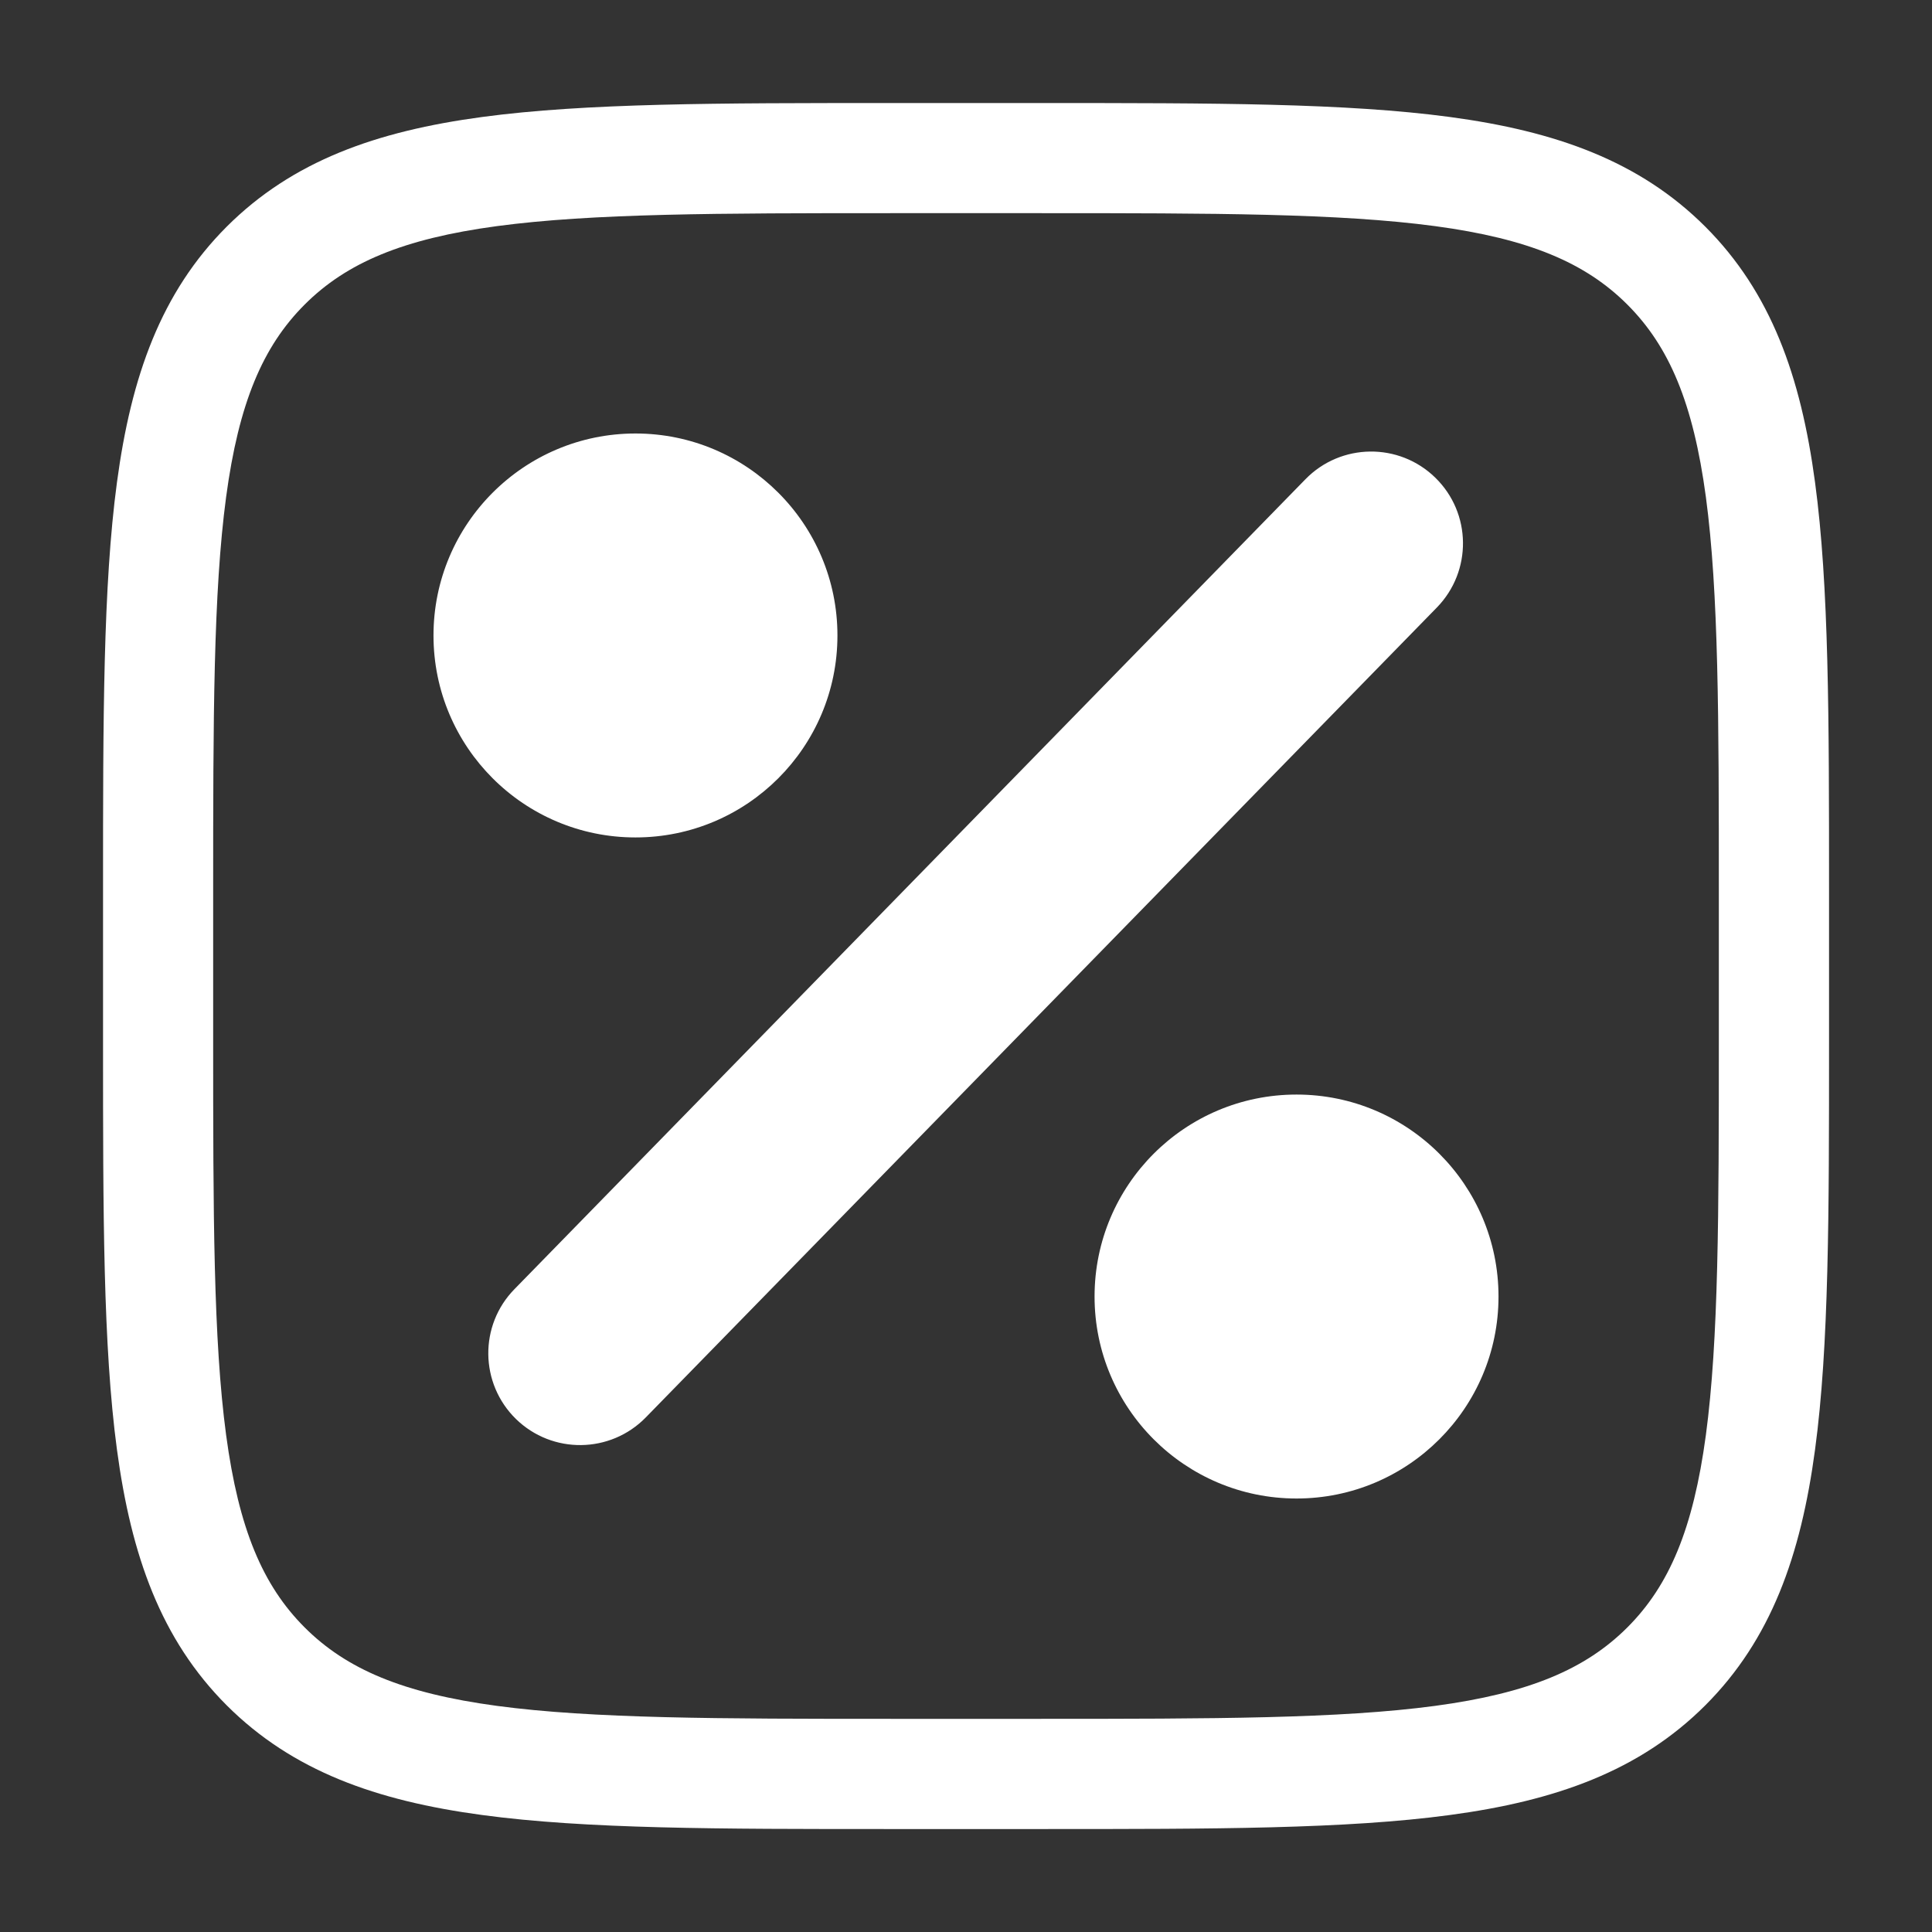
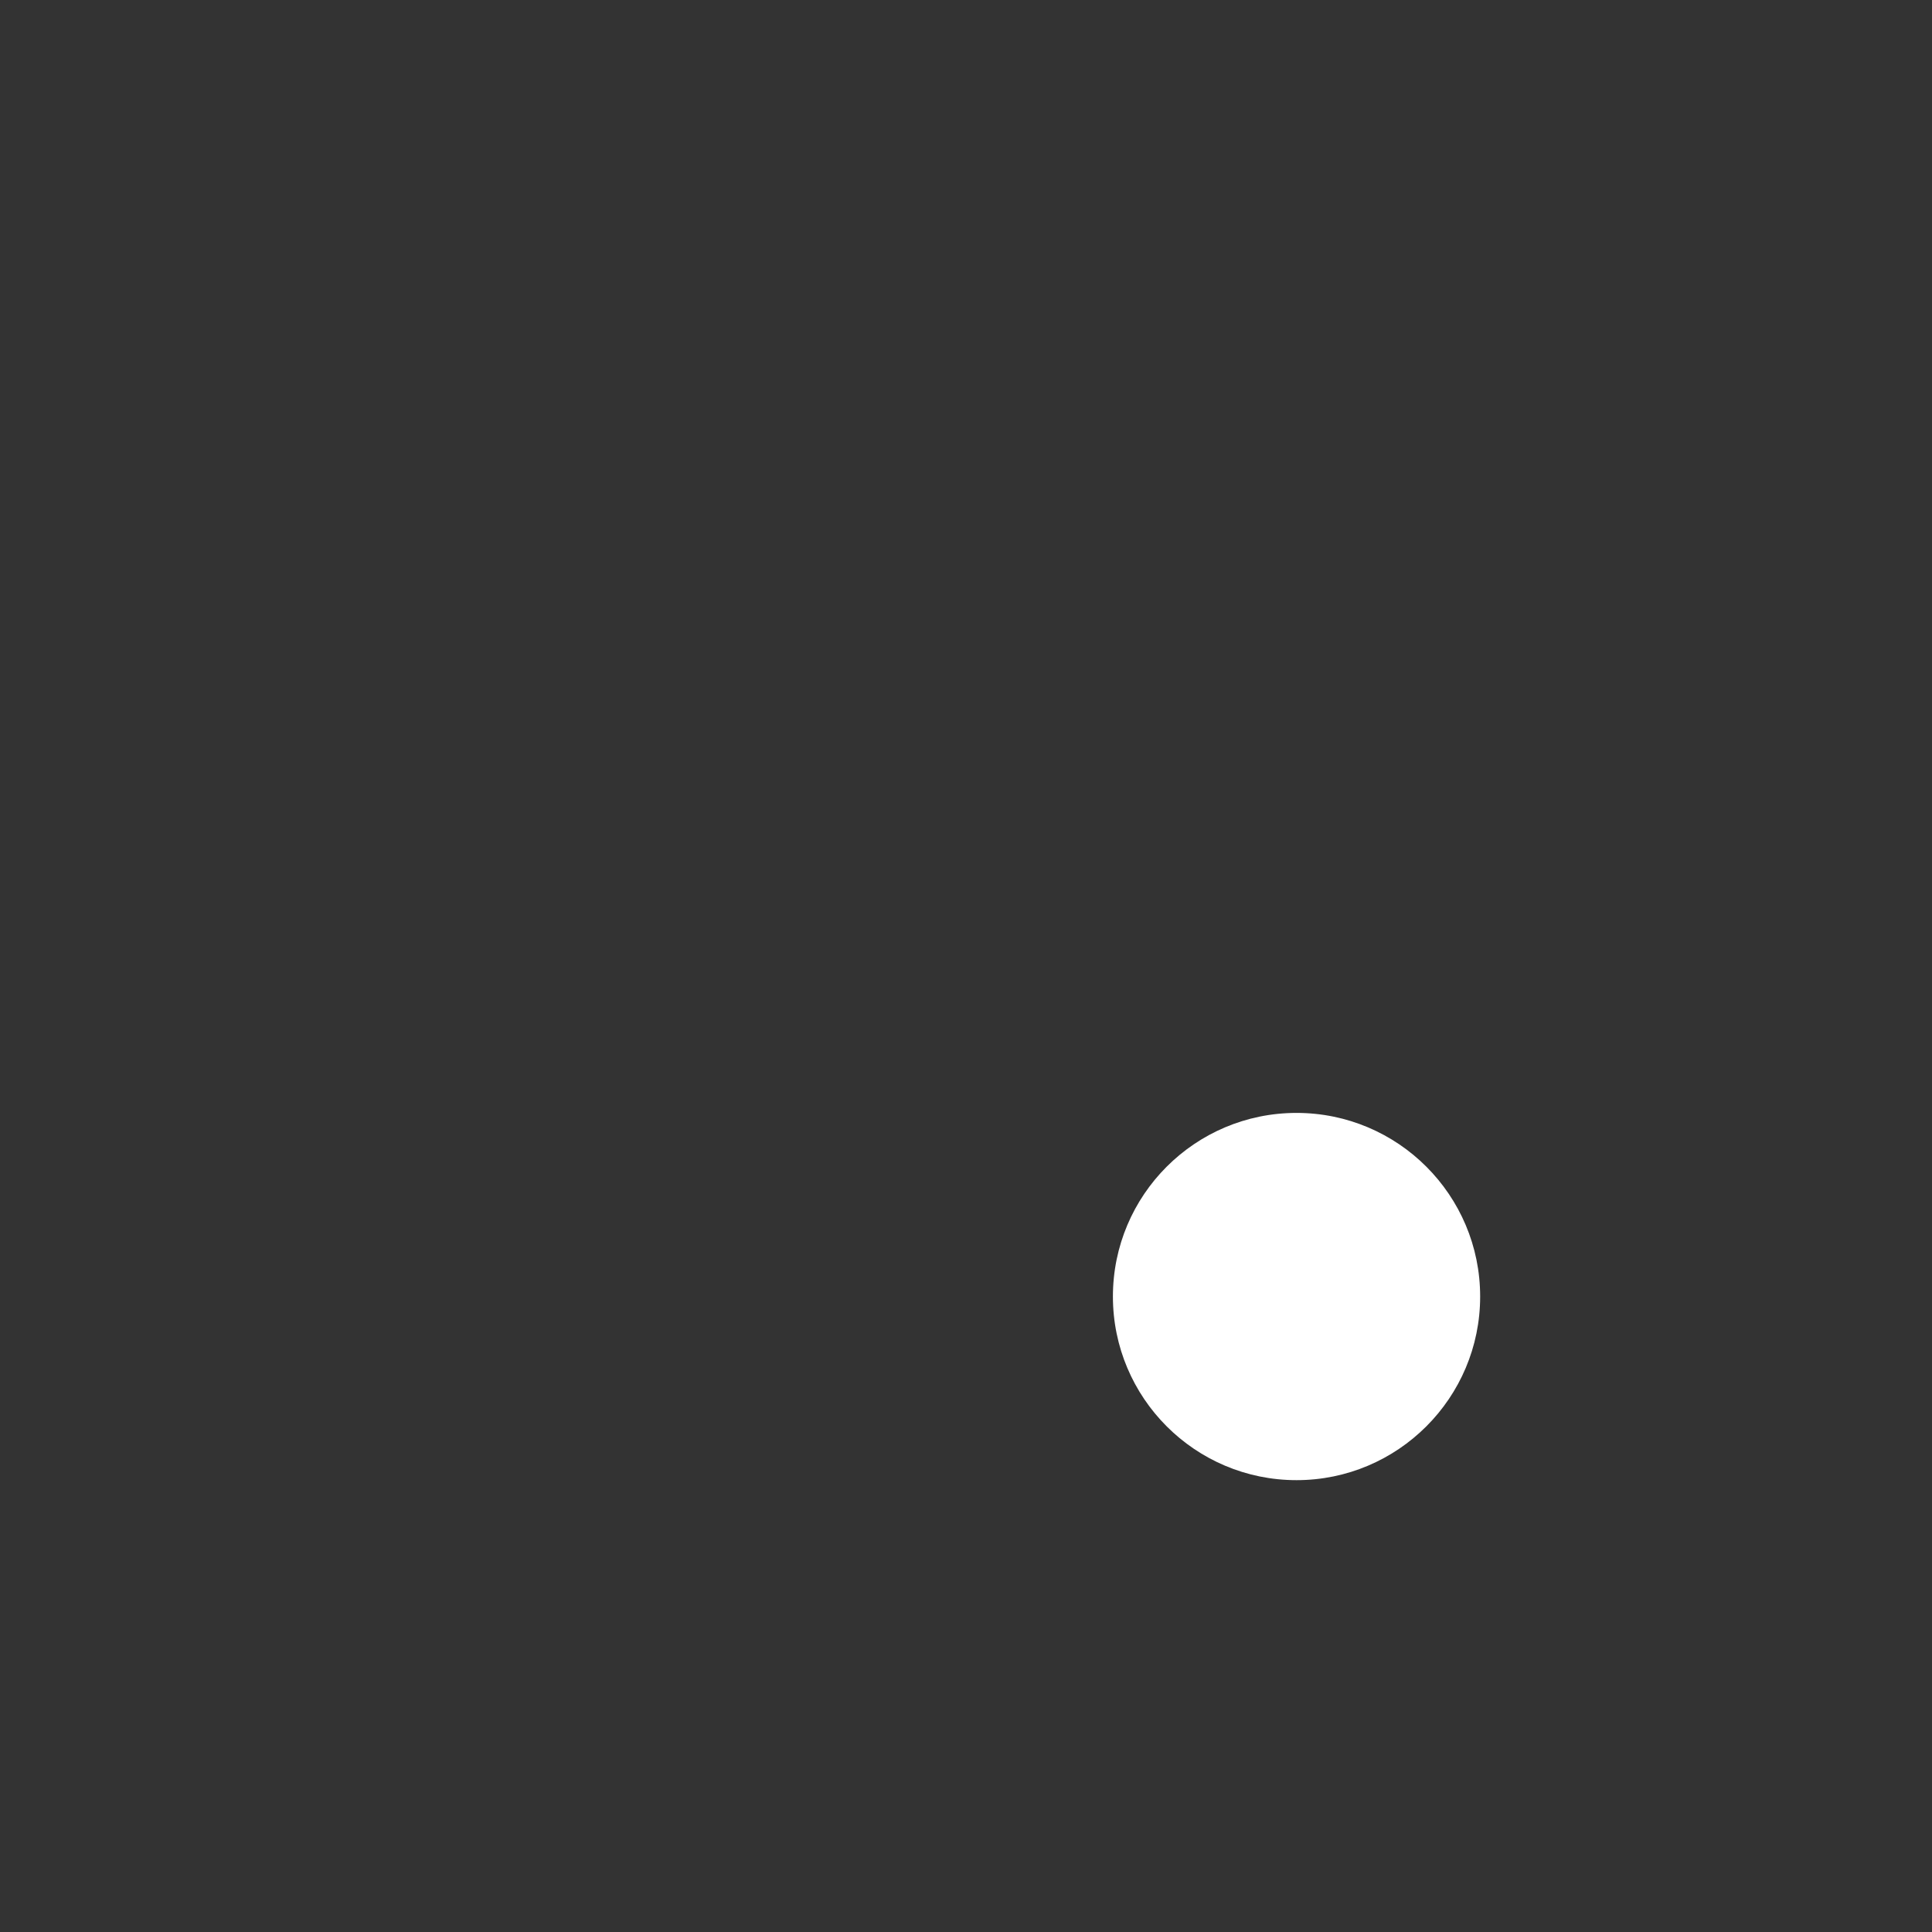
<svg xmlns="http://www.w3.org/2000/svg" width="24" height="24" viewBox="0 0 24 24" fill="none">
  <rect x="0" y="0" width="24" height="24" fill="#333333" stroke="none" />
-   <path d="M10.175 7.894C10.175 9.154 9.154 10.175 7.894 10.175C6.635 10.175 5.613 9.154 5.613 7.894C5.613 6.635 6.635 5.613 7.894 5.613C9.154 5.613 10.175 6.635 10.175 7.894Z" fill="white" />
  <path d="M18.387 16.106C18.387 17.365 17.365 18.387 16.106 18.387C14.846 18.387 13.825 17.365 13.825 16.106C13.825 14.846 14.846 13.825 16.106 13.825C17.365 13.825 18.387 14.846 18.387 16.106Z" fill="white" />
-   <path d="M16.381 6.112C16.733 5.752 17.31 5.745 17.671 6.097C18.031 6.449 18.038 7.027 17.686 7.388L7.859 17.448C7.507 17.809 6.929 17.815 6.569 17.463C6.208 17.111 6.202 16.534 6.554 16.173L16.381 6.112Z" fill="white" />
-   <path fill-rule="evenodd" clip-rule="evenodd" d="M7.894 5.841C6.761 5.841 5.841 6.761 5.841 7.894C5.841 9.028 6.761 9.947 7.894 9.947C9.028 9.947 9.947 9.028 9.947 7.894C9.947 6.761 9.028 5.841 7.894 5.841ZM5.385 7.894C5.385 6.509 6.509 5.385 7.894 5.385C9.28 5.385 10.403 6.509 10.403 7.894C10.403 9.28 9.28 10.403 7.894 10.403C6.509 10.403 5.385 9.28 5.385 7.894ZM17.511 6.26C17.241 5.996 16.808 6.001 16.544 6.272L6.717 16.332C6.453 16.603 6.458 17.036 6.728 17.3C6.999 17.564 7.432 17.559 7.696 17.289L17.523 7.228C17.787 6.958 17.782 6.525 17.511 6.26ZM16.217 5.953C16.657 5.502 17.38 5.494 17.83 5.934C18.281 6.374 18.289 7.096 17.849 7.547L8.022 17.608C7.582 18.058 6.86 18.067 6.409 17.627C5.959 17.186 5.95 16.464 6.391 16.014L16.217 5.953ZM16.106 14.053C14.972 14.053 14.053 14.972 14.053 16.106C14.053 17.239 14.972 18.159 16.106 18.159C17.239 18.159 18.159 17.239 18.159 16.106C18.159 14.972 17.239 14.053 16.106 14.053ZM13.597 16.106C13.597 14.72 14.72 13.597 16.106 13.597C17.491 13.597 18.615 14.72 18.615 16.106C18.615 17.491 17.491 18.615 16.106 18.615C14.72 18.615 13.597 17.491 13.597 16.106Z" fill="white" />
-   <path fill-rule="evenodd" clip-rule="evenodd" d="M11.035 1.28H12.965C15.071 1.28 16.721 1.28 18.009 1.453C19.327 1.63 20.367 2 21.184 2.816C22 3.633 22.37 4.673 22.547 5.991C22.721 7.279 22.721 8.929 22.721 11.035V12.965C22.721 15.071 22.721 16.721 22.547 18.009C22.37 19.327 22 20.367 21.184 21.184C20.367 22 19.327 22.37 18.009 22.547C16.721 22.721 15.071 22.721 12.965 22.721H11.035C8.929 22.721 7.279 22.721 5.991 22.547C4.673 22.37 3.633 22 2.816 21.184C2 20.367 1.63 19.327 1.453 18.009C1.28 16.721 1.28 15.071 1.28 12.965V11.035C1.28 8.929 1.28 7.279 1.453 5.991C1.63 4.673 2 3.633 2.816 2.816C3.633 2 4.673 1.63 5.991 1.453C7.279 1.28 8.929 1.28 11.035 1.28ZM6.173 2.809C5.007 2.966 4.304 3.264 3.784 3.784C3.264 4.304 2.966 5.007 2.809 6.173C2.65 7.359 2.648 8.918 2.648 11.088V12.912C2.648 15.082 2.65 16.641 2.809 17.827C2.966 18.993 3.264 19.696 3.784 20.216C4.304 20.736 5.007 21.034 6.173 21.191C7.359 21.35 8.918 21.352 11.088 21.352H12.912C15.082 21.352 16.641 21.35 17.827 21.191C18.993 21.034 19.696 20.736 20.216 20.216C20.736 19.696 21.034 18.993 21.191 17.827C21.35 16.641 21.352 15.082 21.352 12.912V11.088C21.352 8.918 21.35 7.359 21.191 6.173C21.034 5.007 20.736 4.304 20.216 3.784C19.696 3.264 18.993 2.966 17.827 2.809C16.641 2.65 15.082 2.648 12.912 2.648H11.088C8.918 2.648 7.359 2.65 6.173 2.809Z" fill="white" />
</svg>